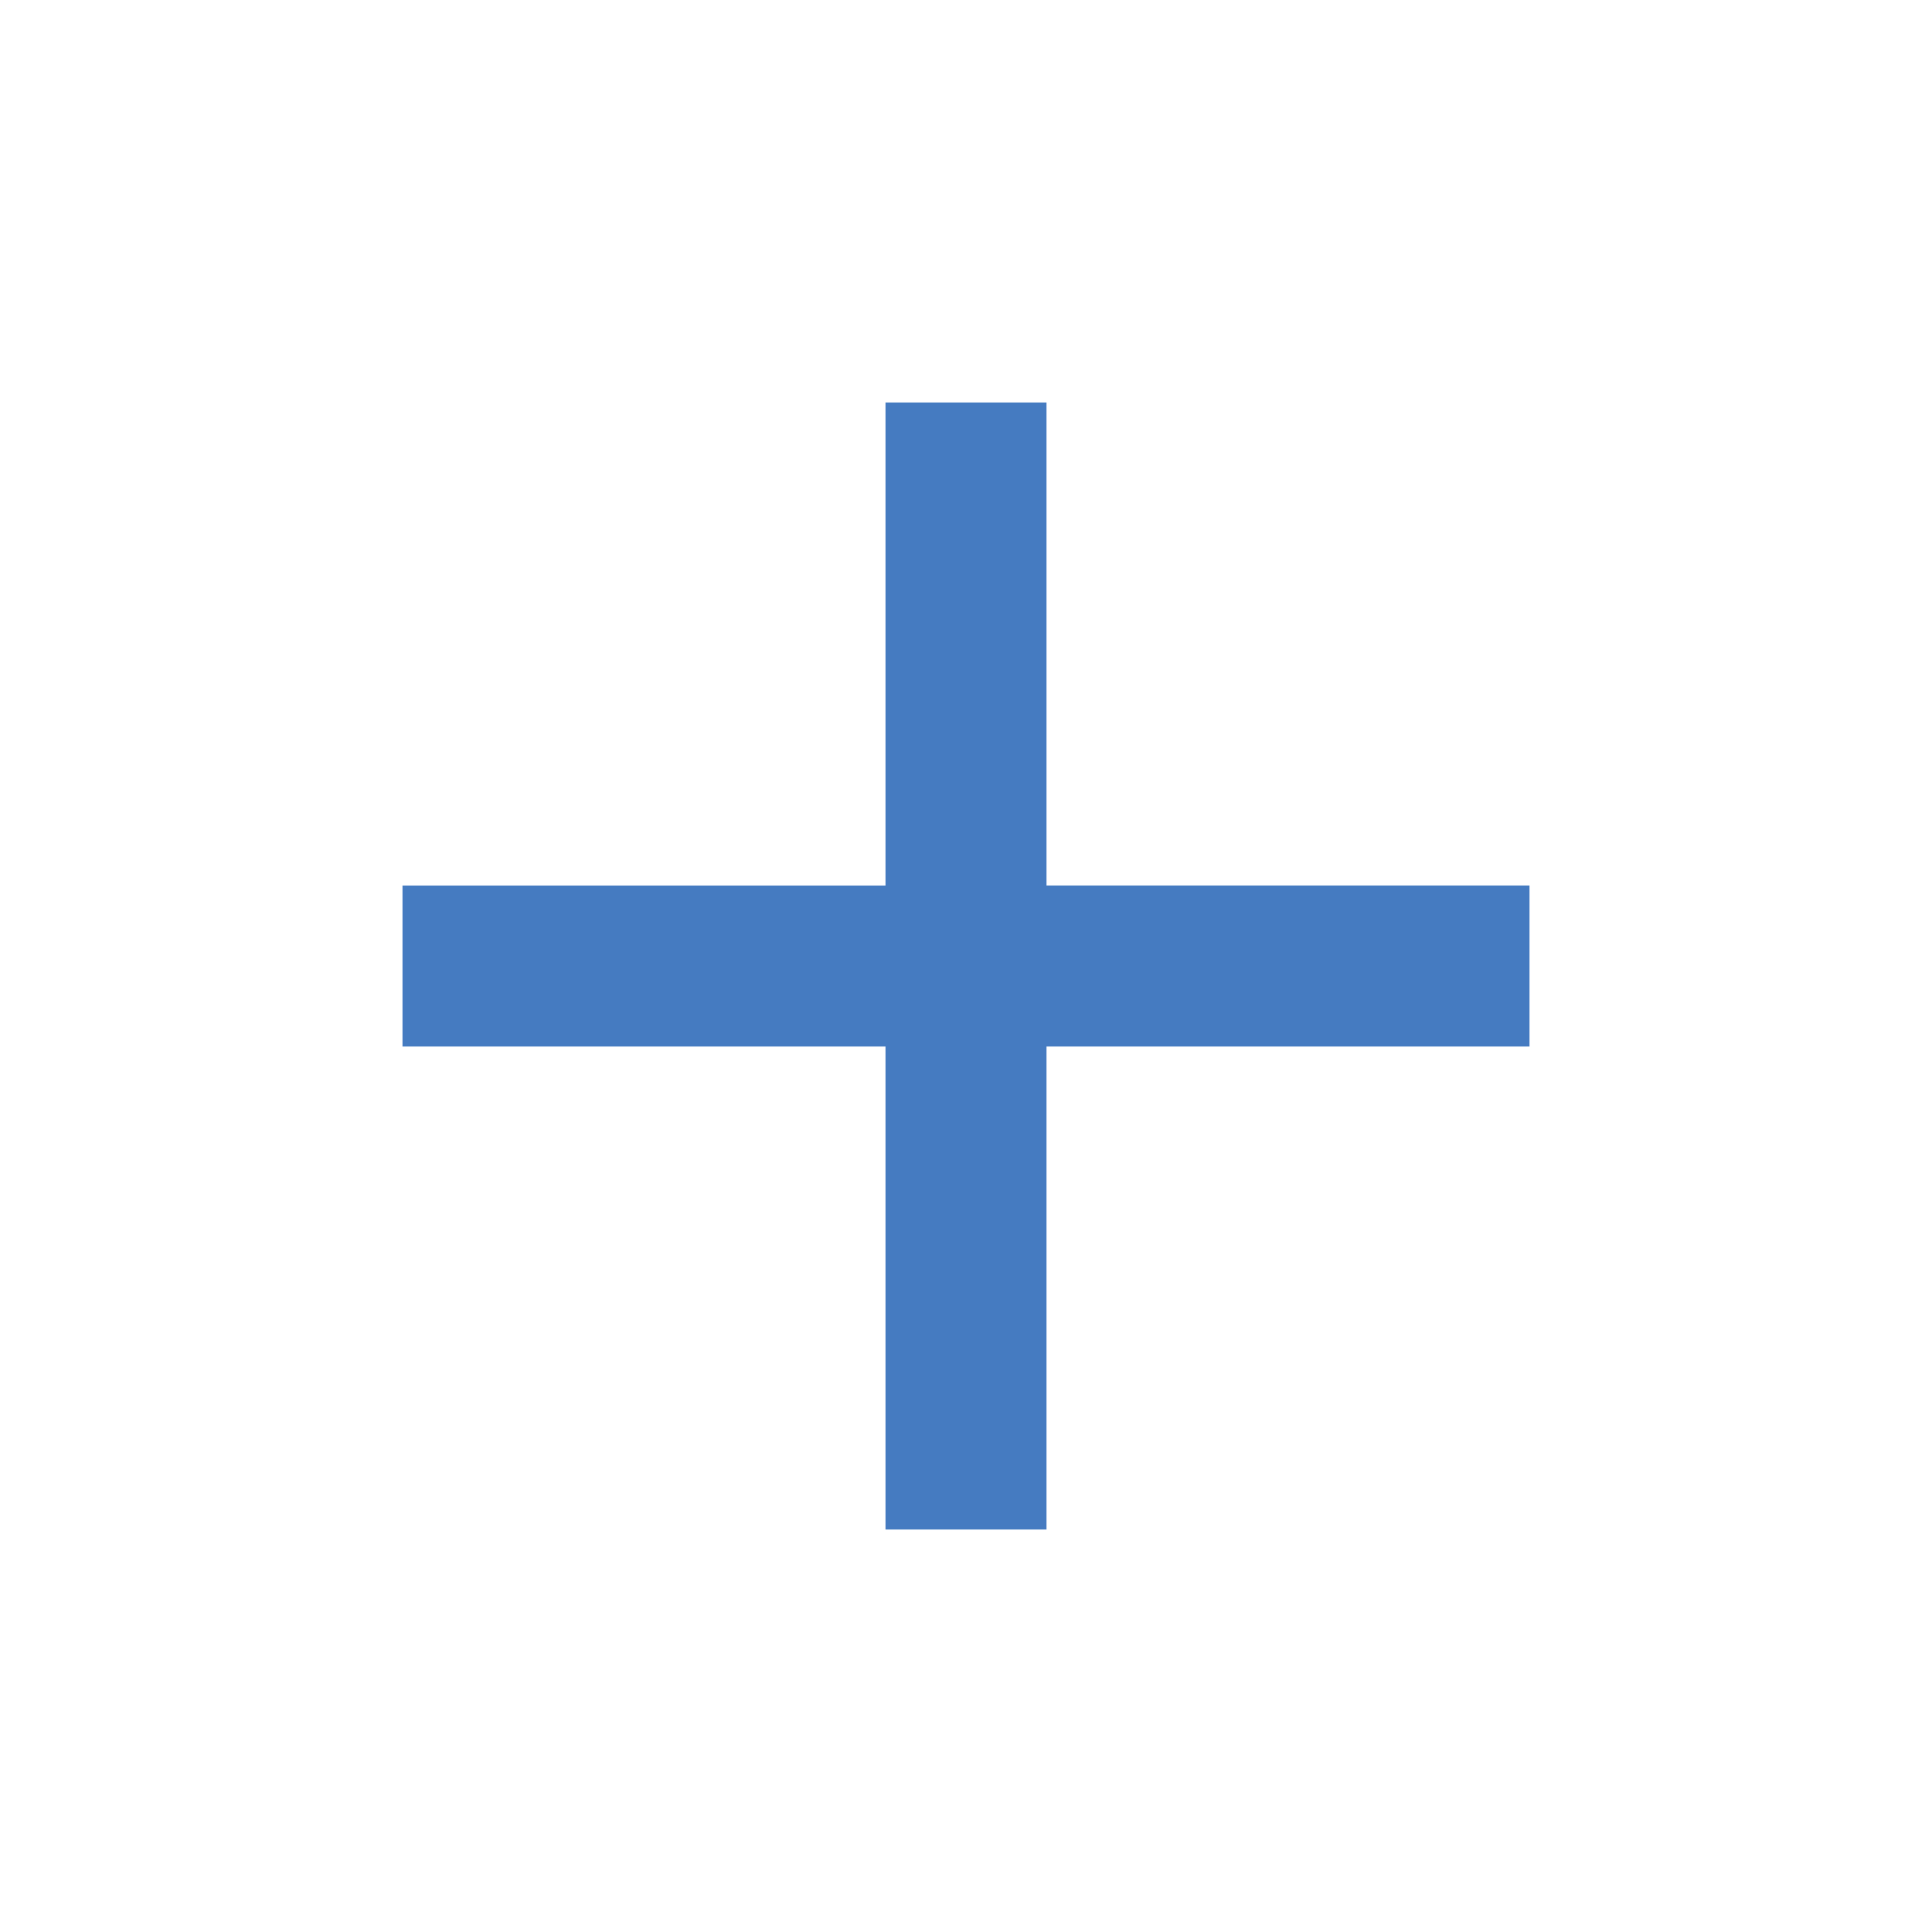
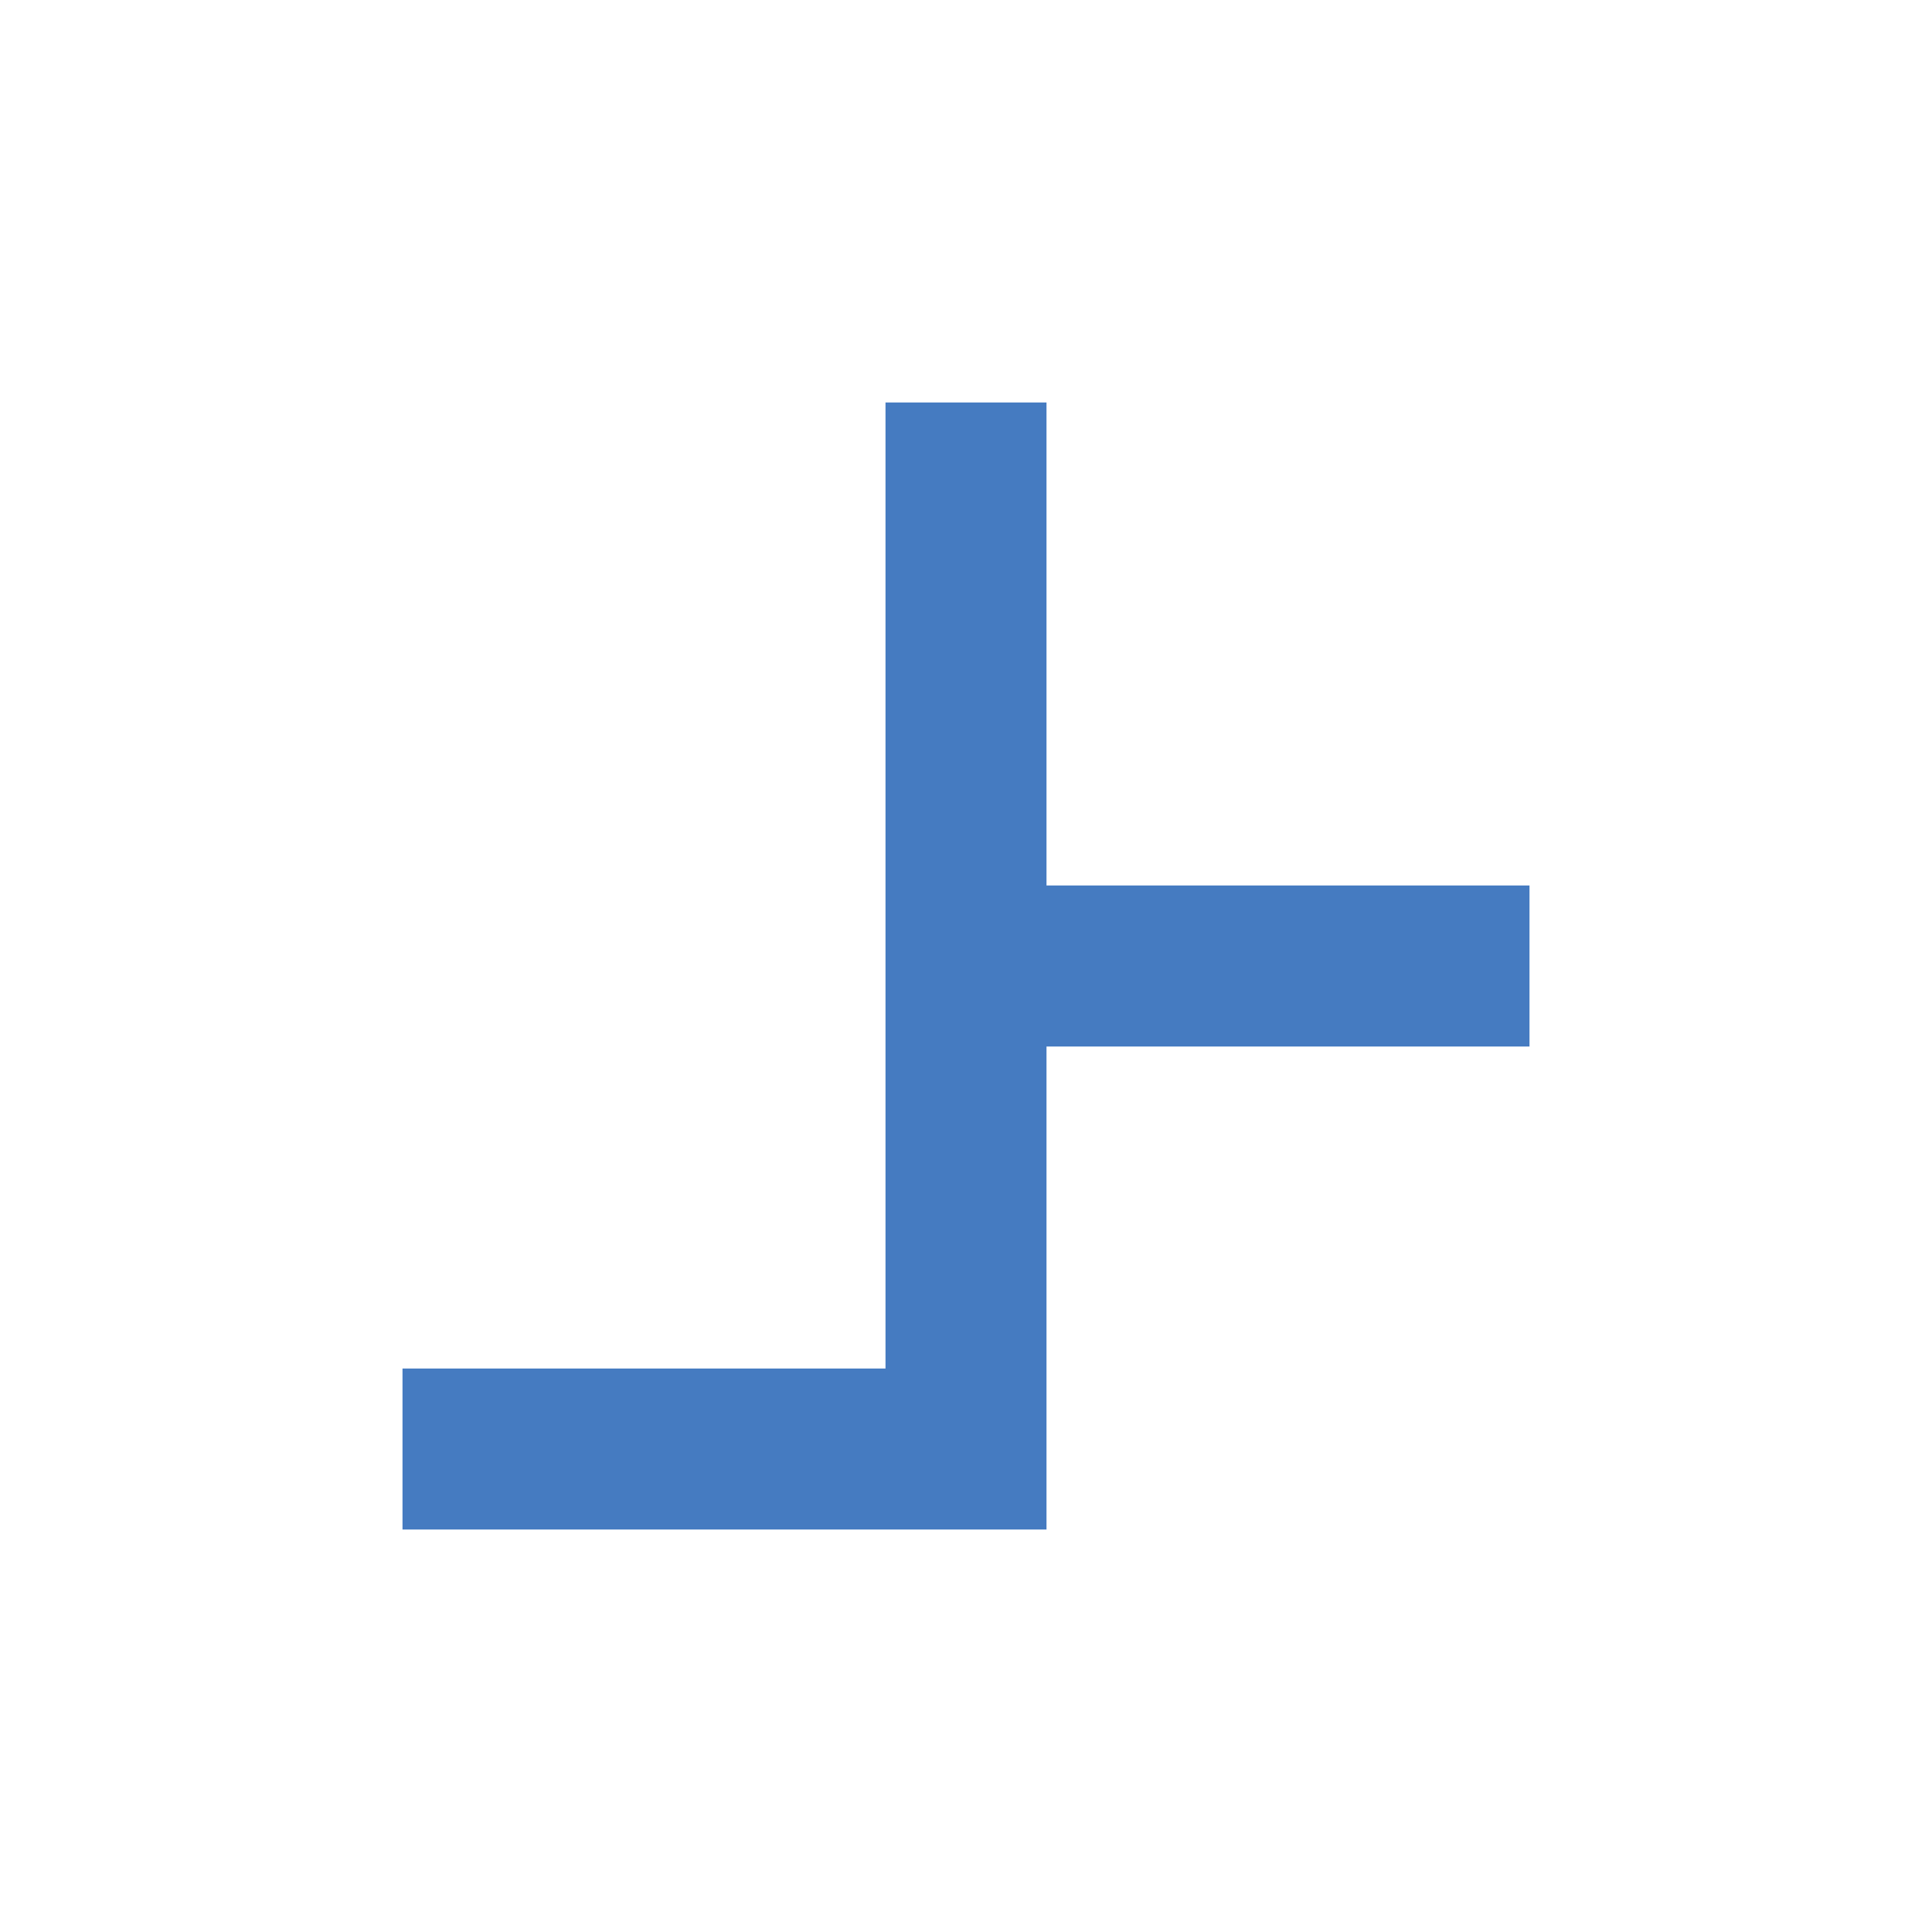
<svg xmlns="http://www.w3.org/2000/svg" version="1.1" id="Laag_1" x="0px" y="0px" viewBox="0 0 24 24" style="enable-background:new 0 0 24 24;" xml:space="preserve">
  <style type="text/css">
	.st0{fill:none;}
	.st1{fill:#457BC1;}
</style>
-   <path class="st0" d="M0,0h24v24H0V0z" />
-   <path class="st1" d="M19,13h-6v6h-2v-6H5v-2h6V5h2v6h6V13z" />
+   <path class="st1" d="M19,13h-6v6h-2H5v-2h6V5h2v6h6V13z" />
</svg>